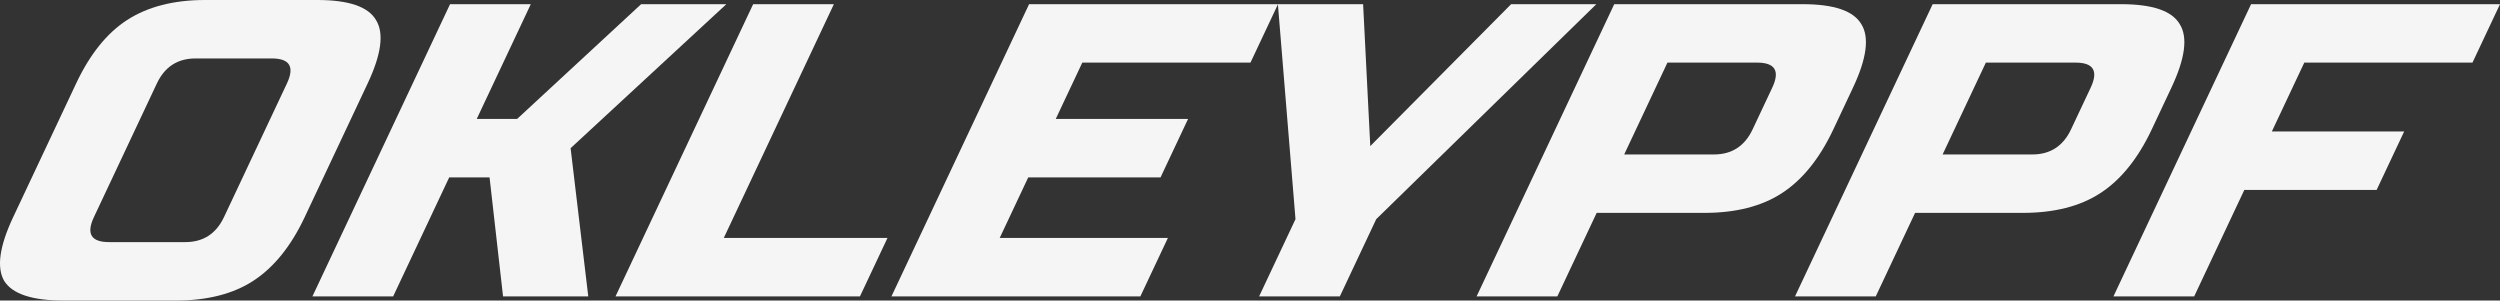
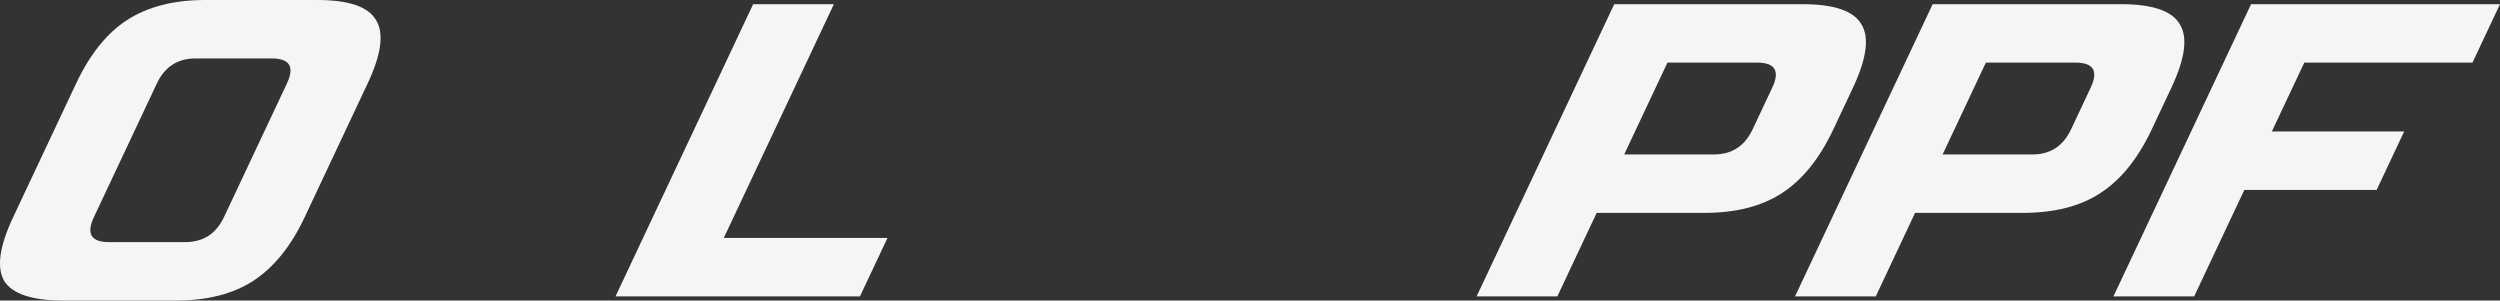
<svg xmlns="http://www.w3.org/2000/svg" width="183" height="22" viewBox="0 0 183 22" fill="none">
  <rect x="0" y="0" width="183" height="22" fill="#333333" stroke="none" />
  <path d="M21.002 6.111C21.578 4.889 21.209 4.278 19.896 4.278H14.315C13.001 4.278 12.057 4.889 11.481 6.111L6.876 15.889C6.3 17.111 6.669 17.722 7.982 17.722H13.563C14.876 17.722 15.821 17.111 16.397 15.889L21.002 6.111ZM22.306 15.889C21.299 18.028 20.039 19.586 18.528 20.564C17.049 21.521 15.16 22 12.862 22H4.654C2.356 22 0.907 21.521 0.307 20.564C-0.261 19.586 -0.041 18.028 0.966 15.889L5.572 6.111C6.579 3.972 7.823 2.424 9.302 1.467C10.813 0.489 12.718 0 15.016 0H23.224C25.522 0 26.955 0.489 27.523 1.467C28.123 2.424 27.919 3.972 26.911 6.111L22.306 15.889Z" fill="#F5F5F5" />
-   <path d="M28.779 21.694H22.87L32.944 0.306H38.854L34.896 8.708H37.851L46.93 0.306H53.168L41.768 10.847L43.061 21.694H36.823L35.836 12.986H32.881L28.779 21.694Z" fill="#F5F5F5" />
  <path d="M52.981 17.417H64.964L62.949 21.694H45.056L55.131 0.306H61.04L52.981 17.417Z" fill="#F5F5F5" />
-   <path d="M83.475 21.694H65.255L75.329 0.306H93.55L91.535 4.583H79.224L77.281 8.708H86.966L84.951 12.986H75.266L73.179 17.417H85.49L83.475 21.694Z" fill="#F5F5F5" />
-   <path d="M93.542 0.306H99.78L100.304 10.694L110.614 0.306H116.852L100.74 16.042L98.077 21.694H92.168L94.83 16.042L93.542 0.306Z" fill="#F5F5F5" />
  <path d="M118.162 0.306H131.951C134.249 0.306 135.682 0.794 136.251 1.772C136.85 2.73 136.646 4.278 135.639 6.417L134.2 9.472C133.192 11.611 131.933 13.169 130.422 14.147C128.942 15.105 127.053 15.583 124.755 15.583H116.876L113.998 21.694H108.088L118.162 0.306ZM129.729 6.417C130.305 5.194 129.936 4.583 128.623 4.583H122.057L118.891 11.306H125.457C126.77 11.306 127.715 10.694 128.29 9.472L129.729 6.417Z" fill="#F5F5F5" />
  <path d="M141.471 0.306H155.26C157.558 0.306 158.991 0.794 159.559 1.772C160.159 2.73 159.955 4.278 158.947 6.417L157.508 9.472C156.501 11.611 155.241 13.169 153.73 14.147C152.251 15.105 150.362 15.583 148.064 15.583H140.184L137.306 21.694H131.396L141.471 0.306ZM153.038 6.417C153.613 5.194 153.245 4.583 151.931 4.583H145.365L142.199 11.306H148.765C150.078 11.306 151.023 10.694 151.599 9.472L153.038 6.417Z" fill="#F5F5F5" />
  <path d="M160.614 21.694H154.705L164.779 0.306H183L180.985 4.583H168.674L166.299 9.625H175.984L173.969 13.903H164.284L160.614 21.694Z" fill="#F5F5F5" />
</svg>